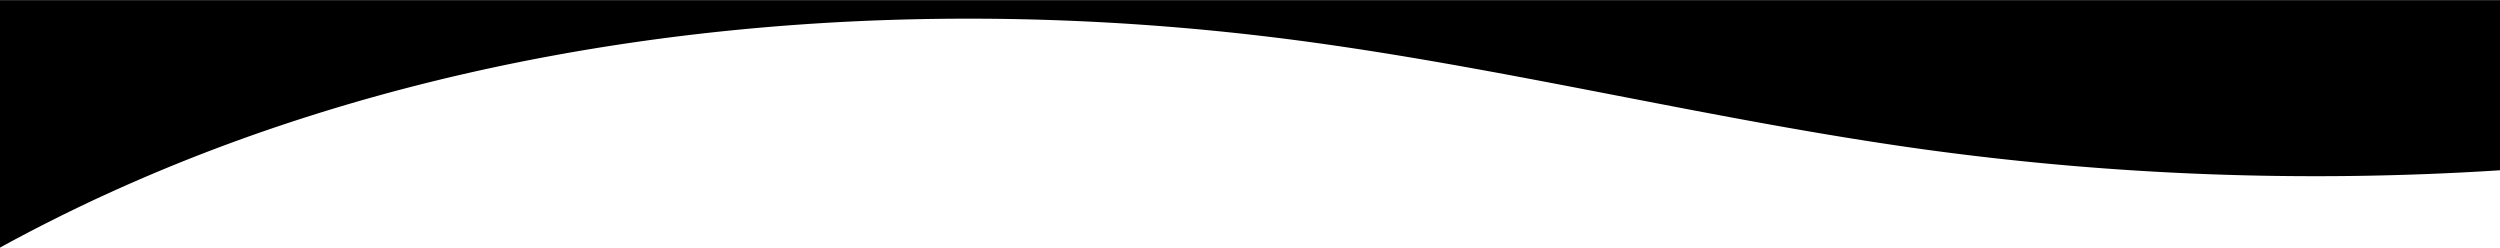
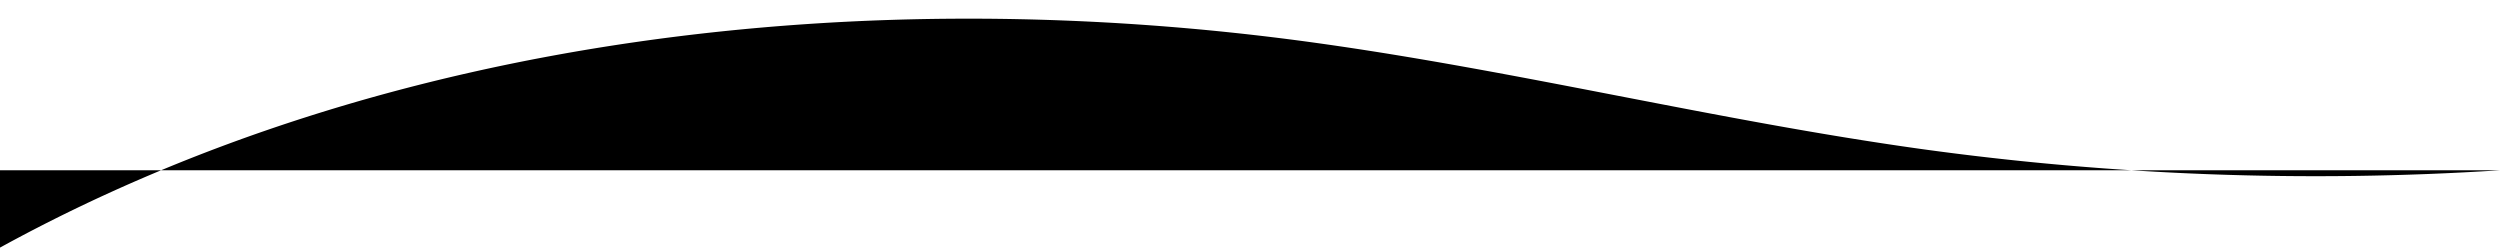
<svg xmlns="http://www.w3.org/2000/svg" viewBox="0 0 1000 99" preserveAspectRatio="none">
-   <path d="M526.35,17.11C607.41,28.38,687,48.17,768.06,59.5A1149.19,1149.19,0,0,0,1000,68.07V0H0V99C155.18,13.84,347.42-7.77,526.35,17.11Z" transform="translate(0 0.04)" />
+   <path d="M526.35,17.11C607.41,28.38,687,48.17,768.06,59.5A1149.19,1149.19,0,0,0,1000,68.07H0V99C155.18,13.84,347.42-7.77,526.35,17.11Z" transform="translate(0 0.04)" />
</svg>